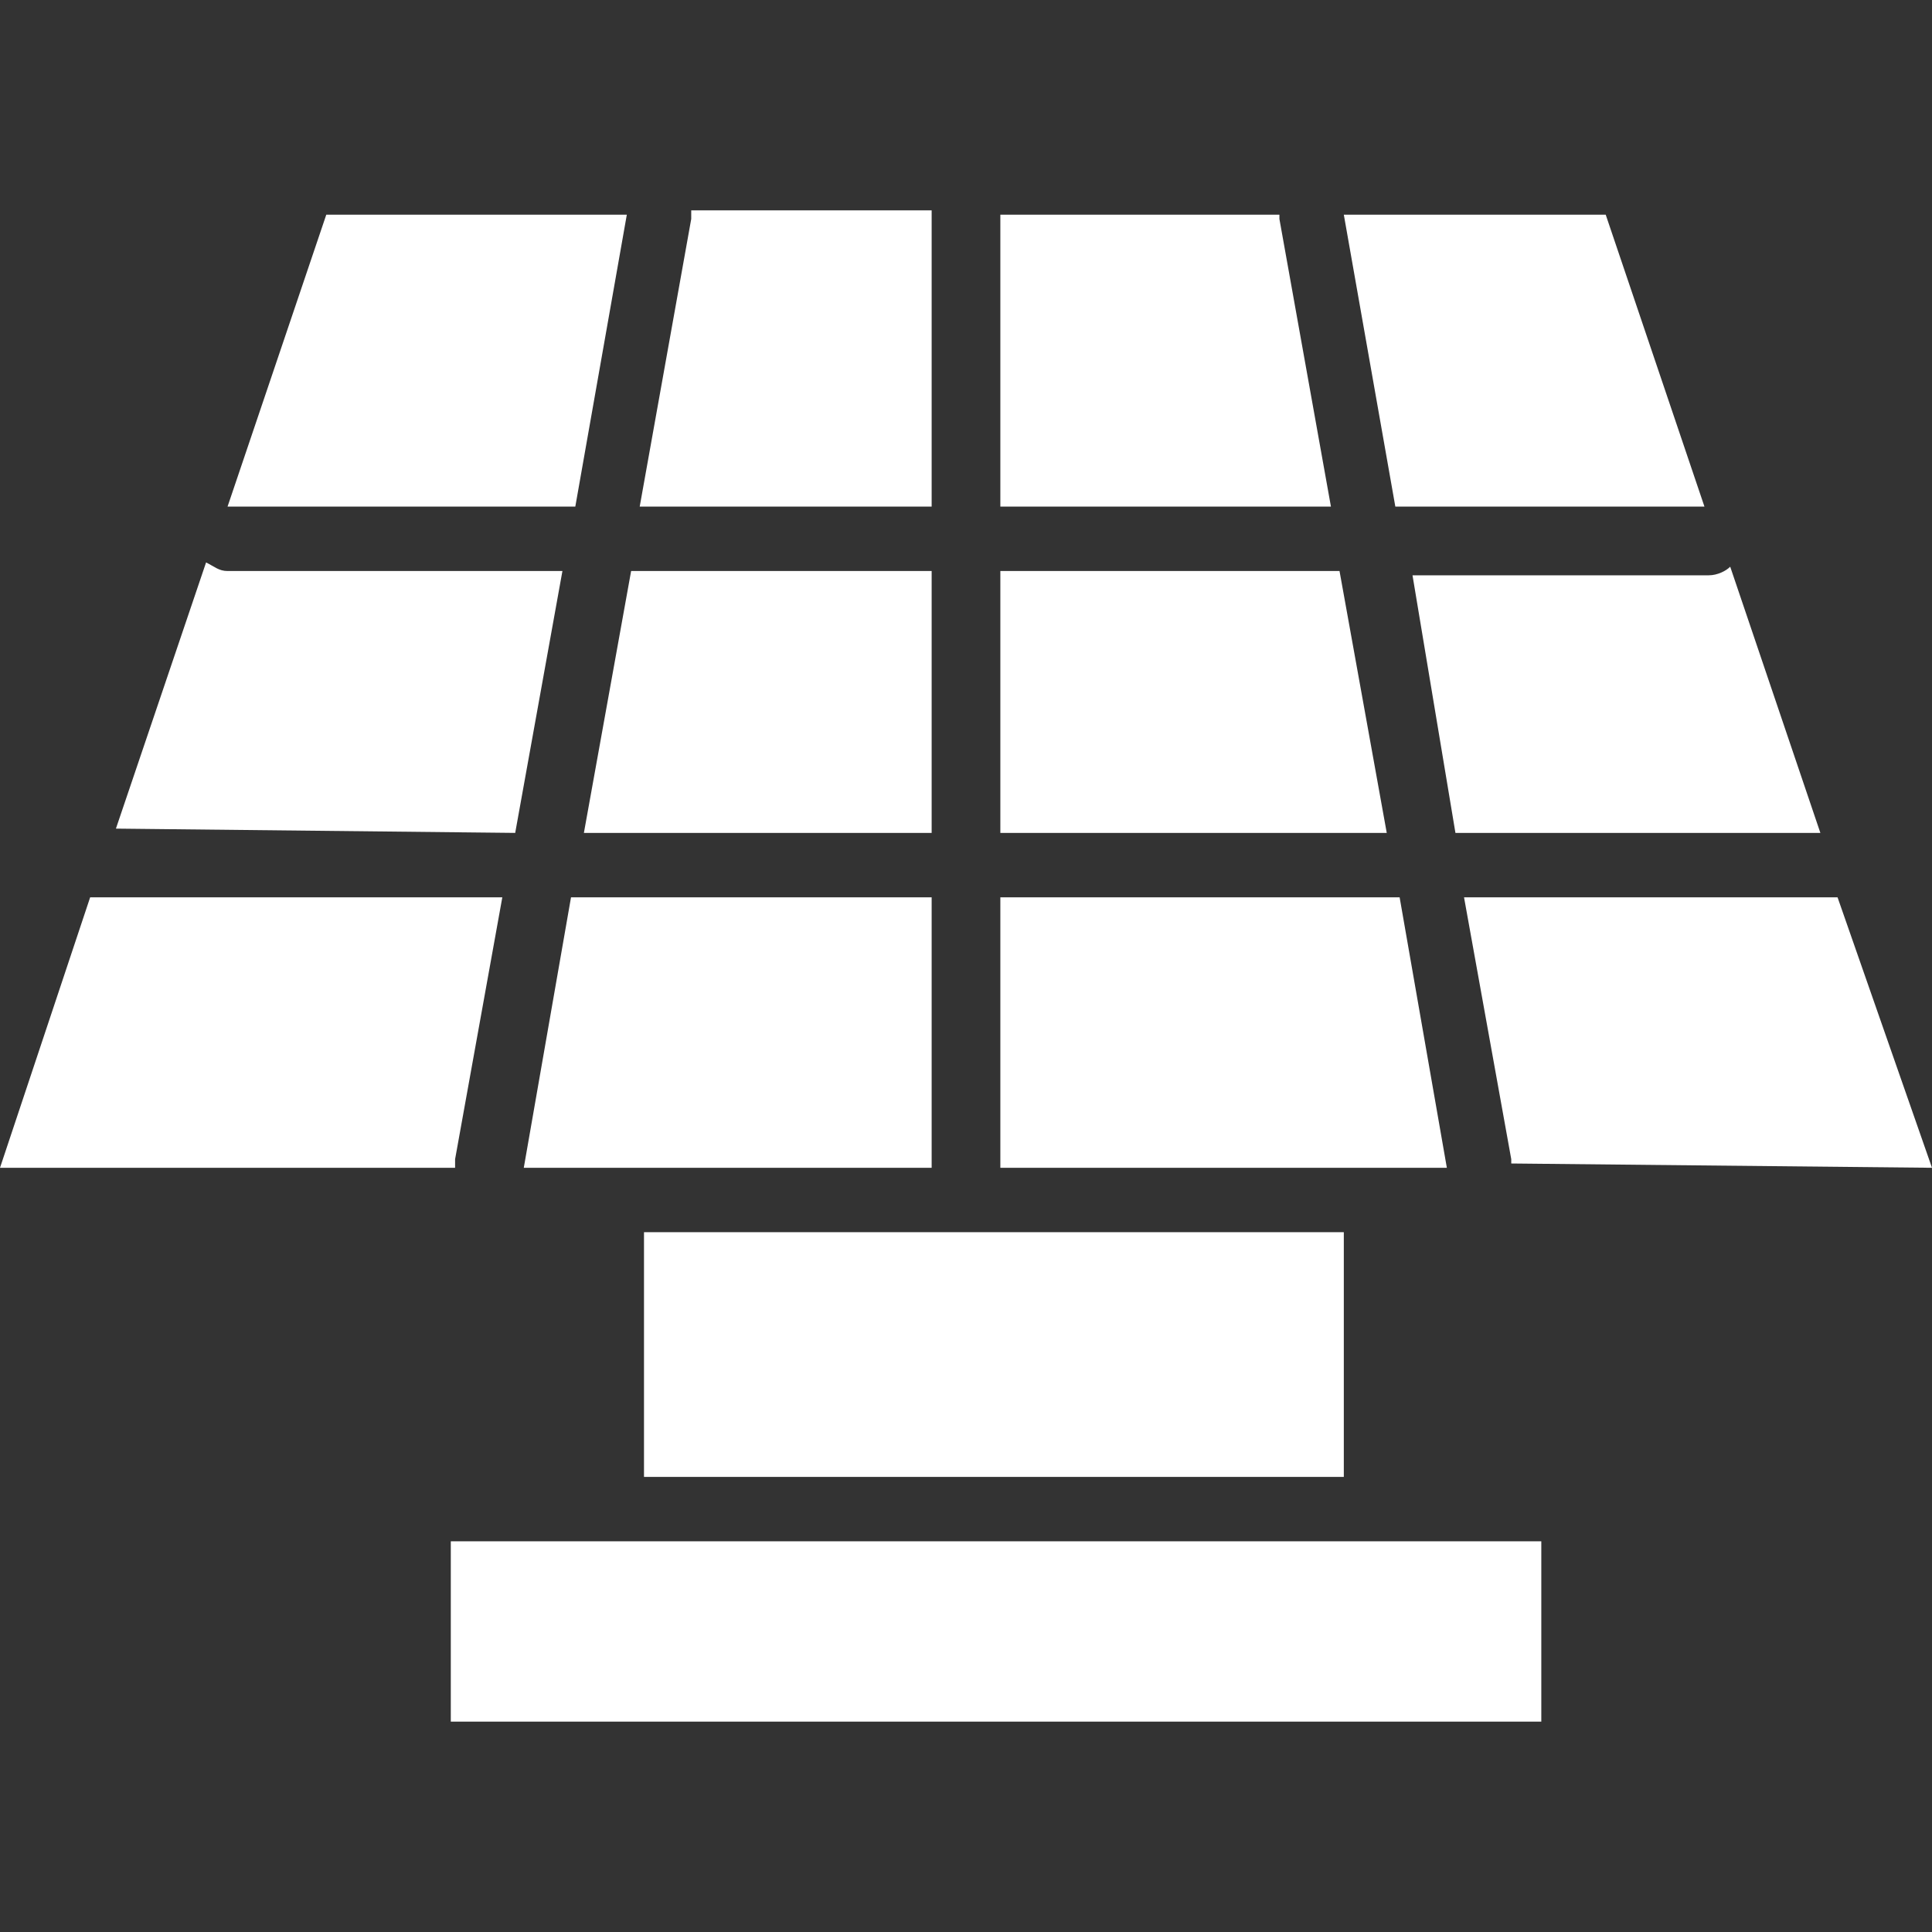
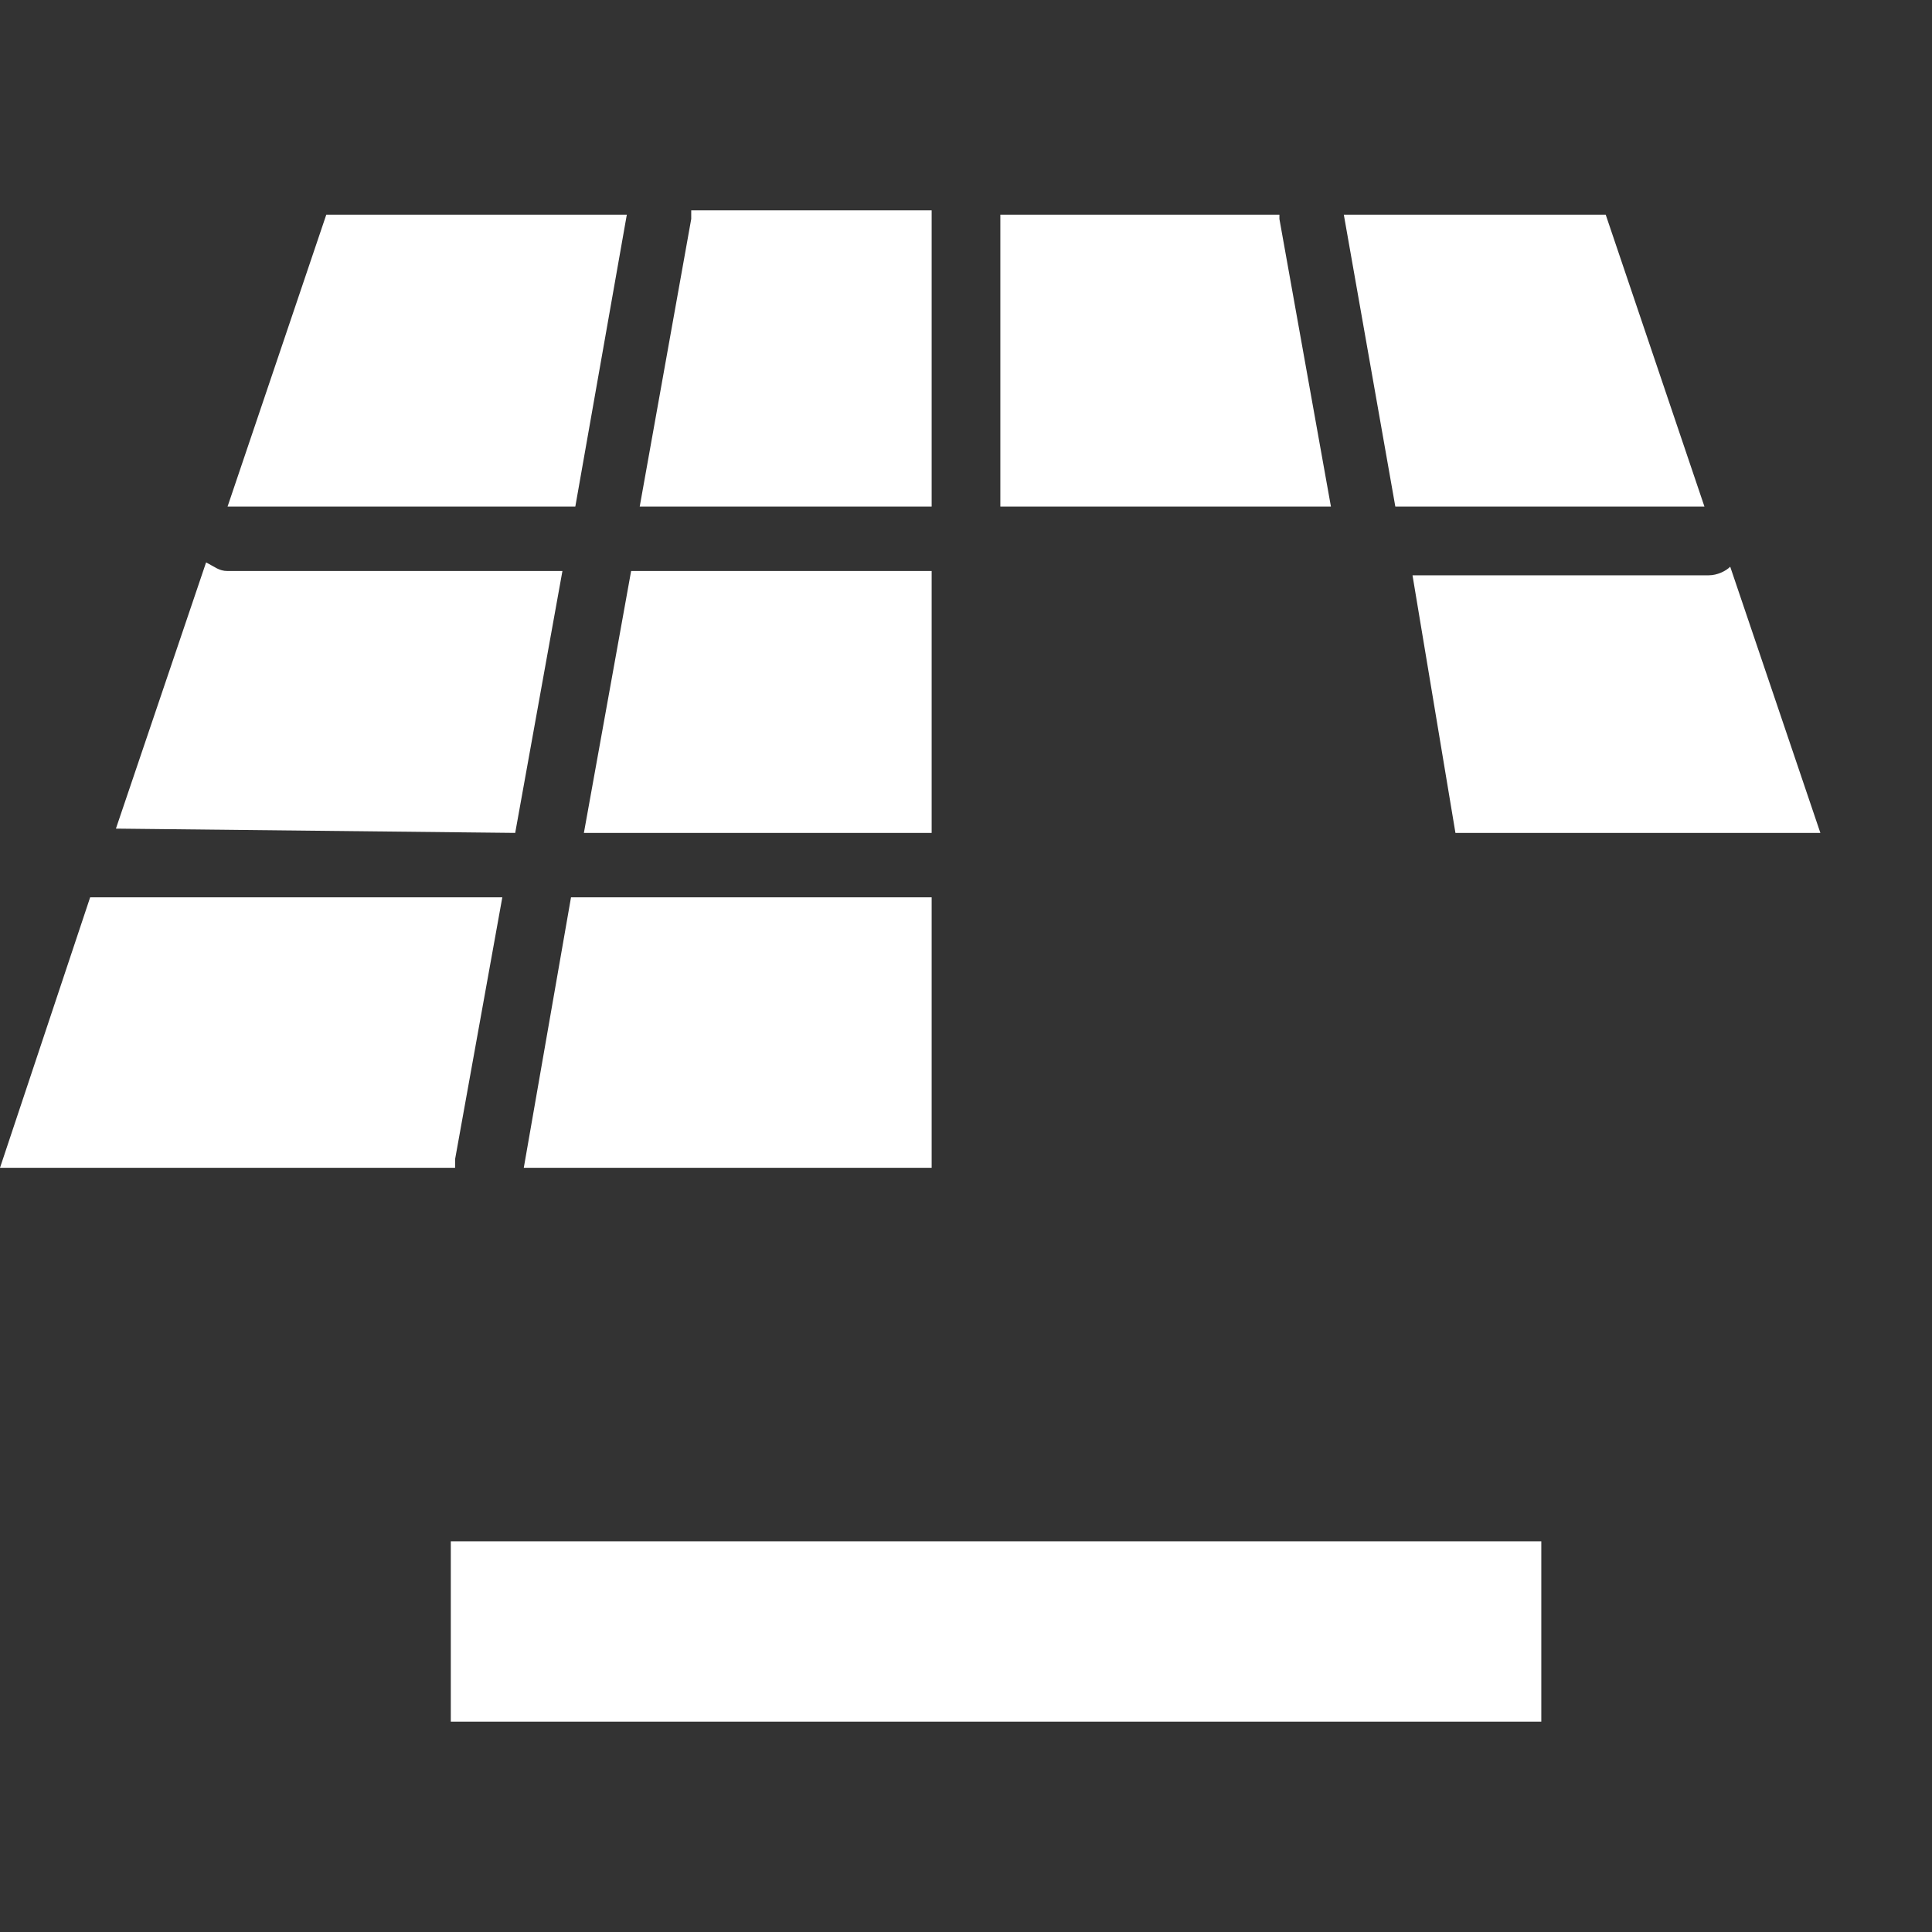
<svg xmlns="http://www.w3.org/2000/svg" version="1.1" id="Calque_1" x="0px" y="0px" width="45px" height="45px" viewBox="0 0 45 45" style="enable-background:new 0 0 45 45;" xml:space="preserve">
  <rect x="0" y="0" width="45" height="45" fill="#333333" stroke="none" />
  <style type="text/css">
	.st0{fill:#FFFFFF;}
</style>
  <g>
-     <rect x="15" y="28.7" class="st0" width="16.3" height="5.7" />
    <rect x="10.5" y="35.9" class="st0" width="25.4" height="4.2" />
    <path class="st0" d="M12,19.4l1.1-6.1H5.3c-0.2,0-0.3-0.1-0.5-0.2l-2.1,6.2L12,19.4z" />
    <path class="st0" d="M29.8,5h-6.5v6.8H31l-1.2-6.7C29.8,5,29.8,5,29.8,5z" />
-     <polygon class="st0" points="23.3,19.4 32.3,19.4 31.2,13.3 23.3,13.3  " />
    <path class="st0" d="M16.1,5.1l-1.2,6.7h6.8V4.9h-5.6C16.1,5,16.1,5,16.1,5.1z" />
    <path class="st0" d="M33.9,19.4h8.5l-2.1-6.2c-0.1,0.1-0.3,0.2-0.5,0.2h-6.9L33.9,19.4z" />
    <polygon class="st0" points="21.7,13.3 14.7,13.3 13.6,19.4 21.7,19.4  " />
-     <polygon class="st0" points="32.6,20.9 23.3,20.9 23.3,27.2 33.7,27.2  " />
    <polygon class="st0" points="13.4,11.8 14.6,5 7.6,5 5.3,11.8  " />
    <path class="st0" d="M10.6,27l1.1-6.1H2.3c-0.1,0-0.1,0-0.2,0L0,27.2h10.6C10.6,27.1,10.6,27.1,10.6,27z" />
    <polygon class="st0" points="32.5,11.8 39.7,11.8 37.4,5 31.3,5  " />
    <polygon class="st0" points="21.7,27.2 21.7,20.9 13.3,20.9 12.2,27.2  " />
-     <path class="st0" d="M45,27.2l-2.2-6.3c-0.1,0-0.1,0-0.2,0h-8.5l1.1,6.1c0,0,0,0.1,0,0.1L45,27.2z" />
  </g>
</svg>